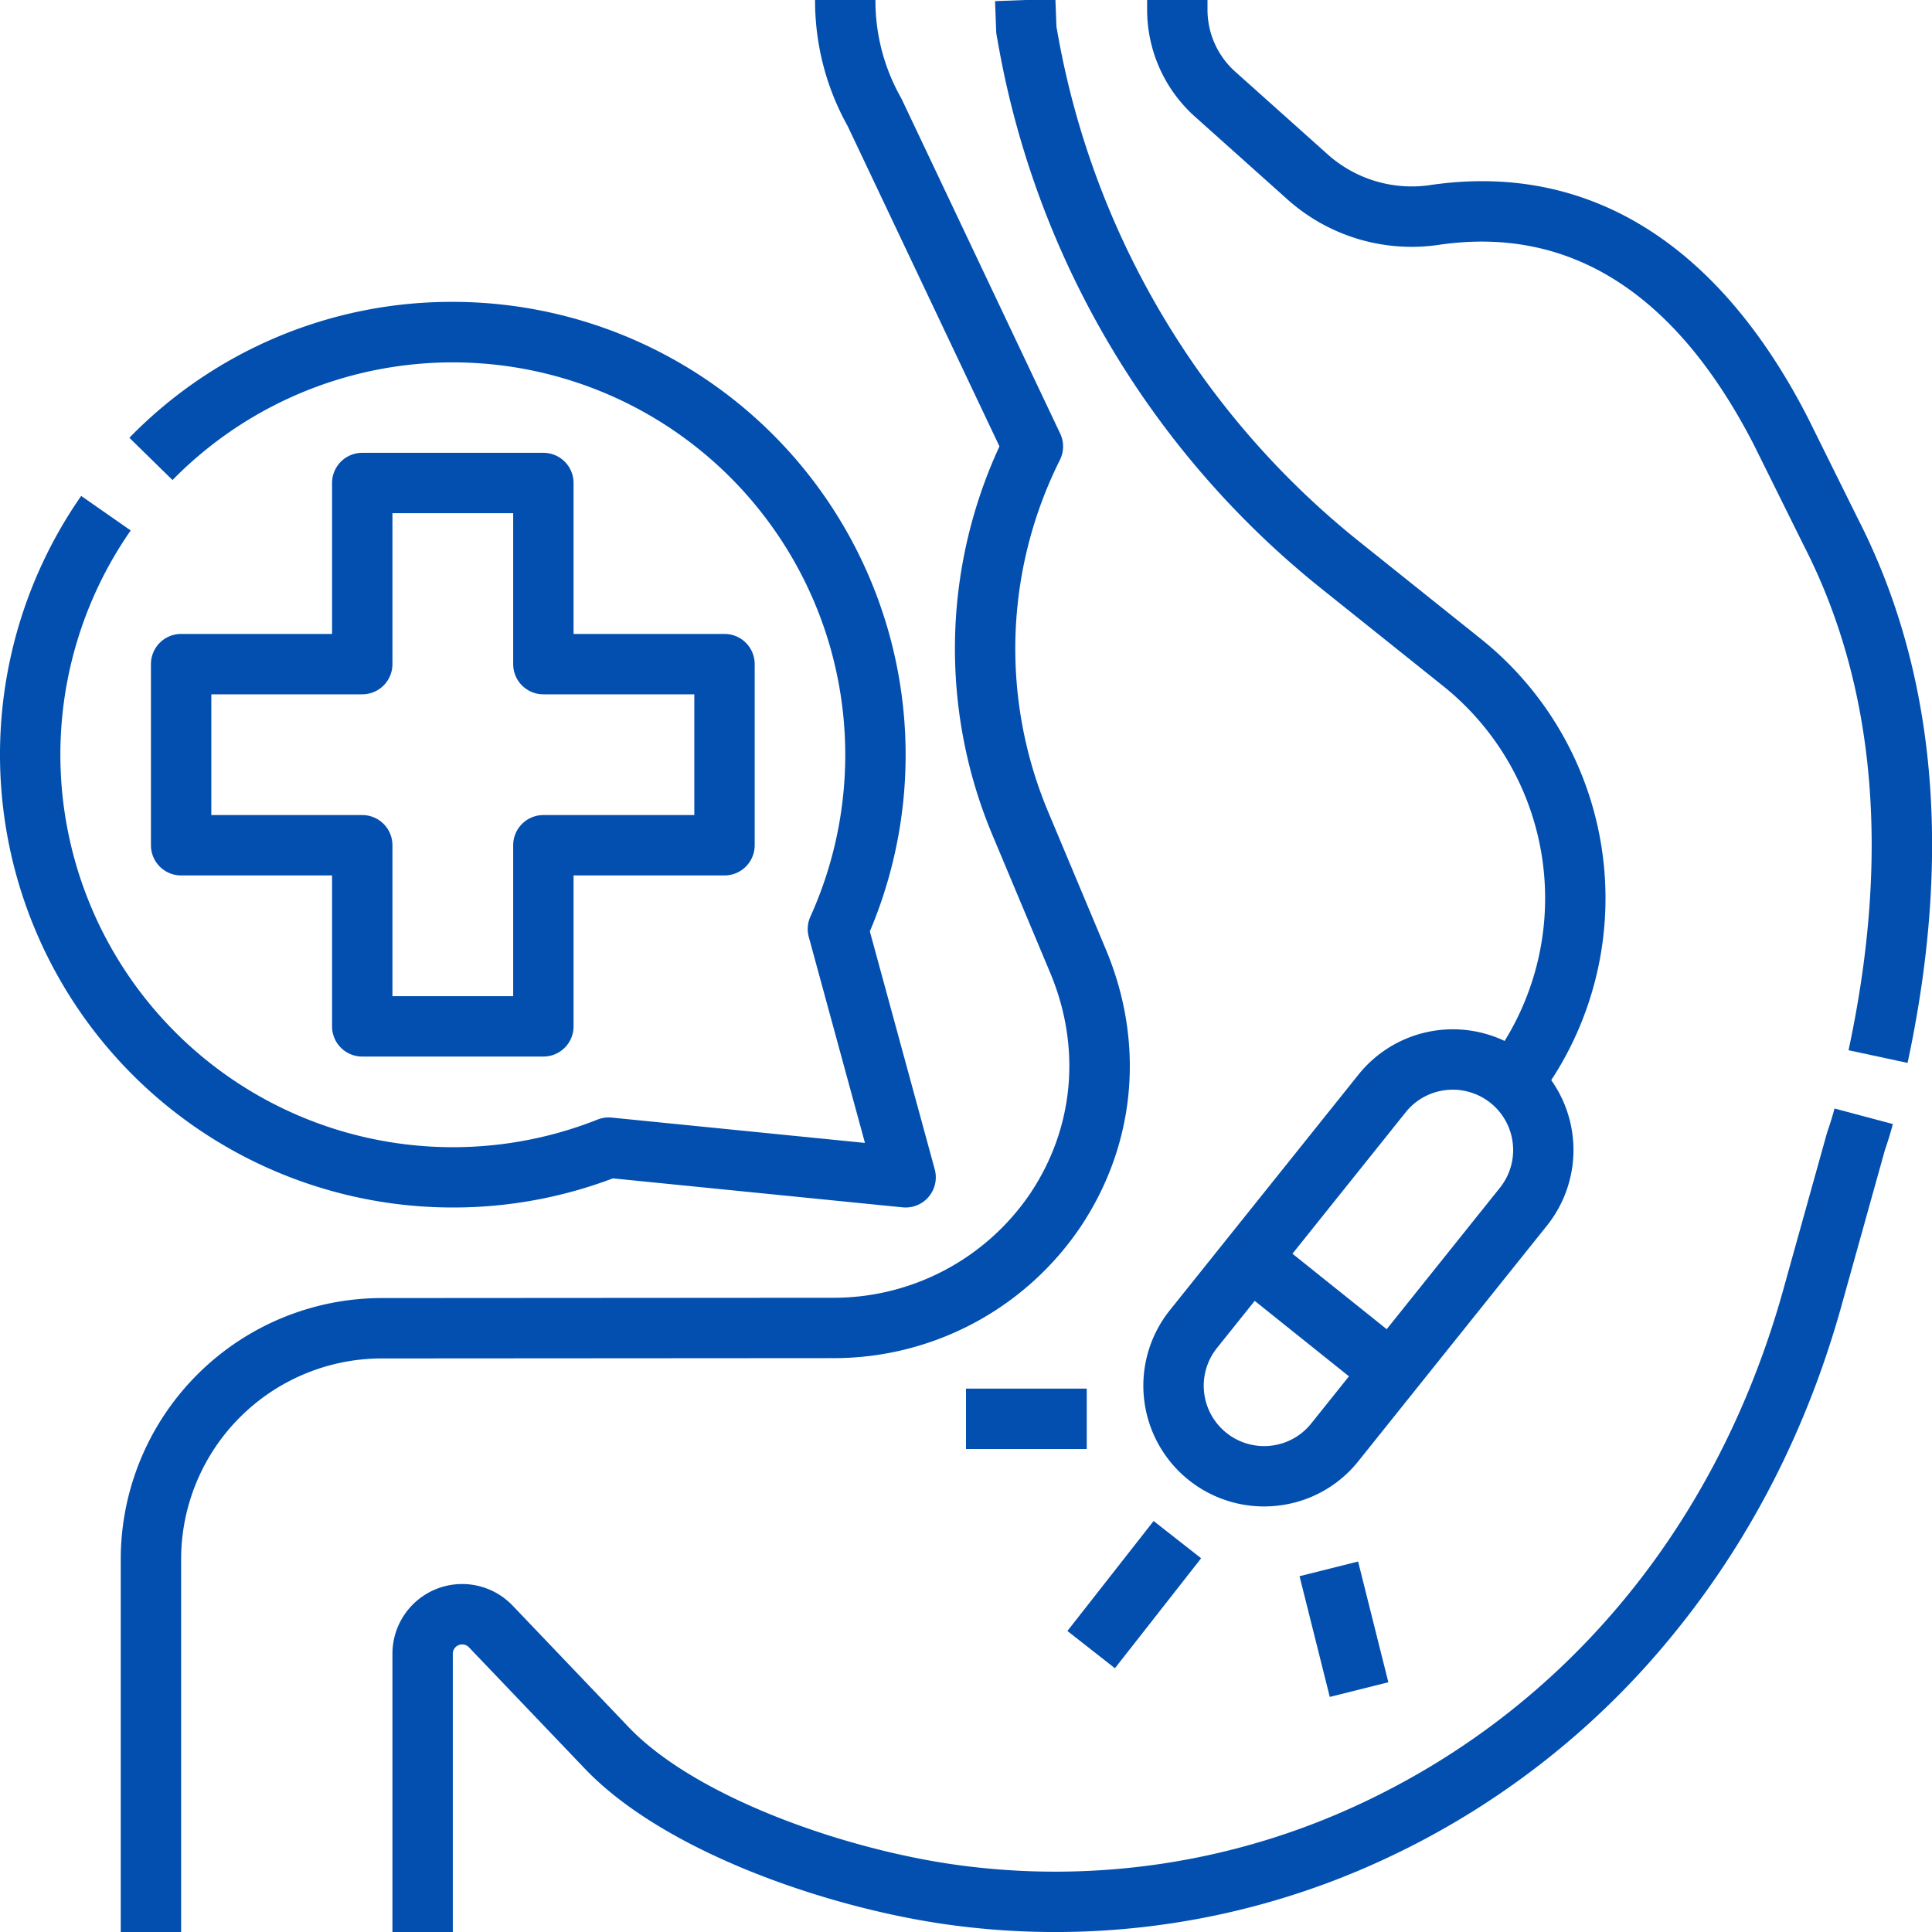
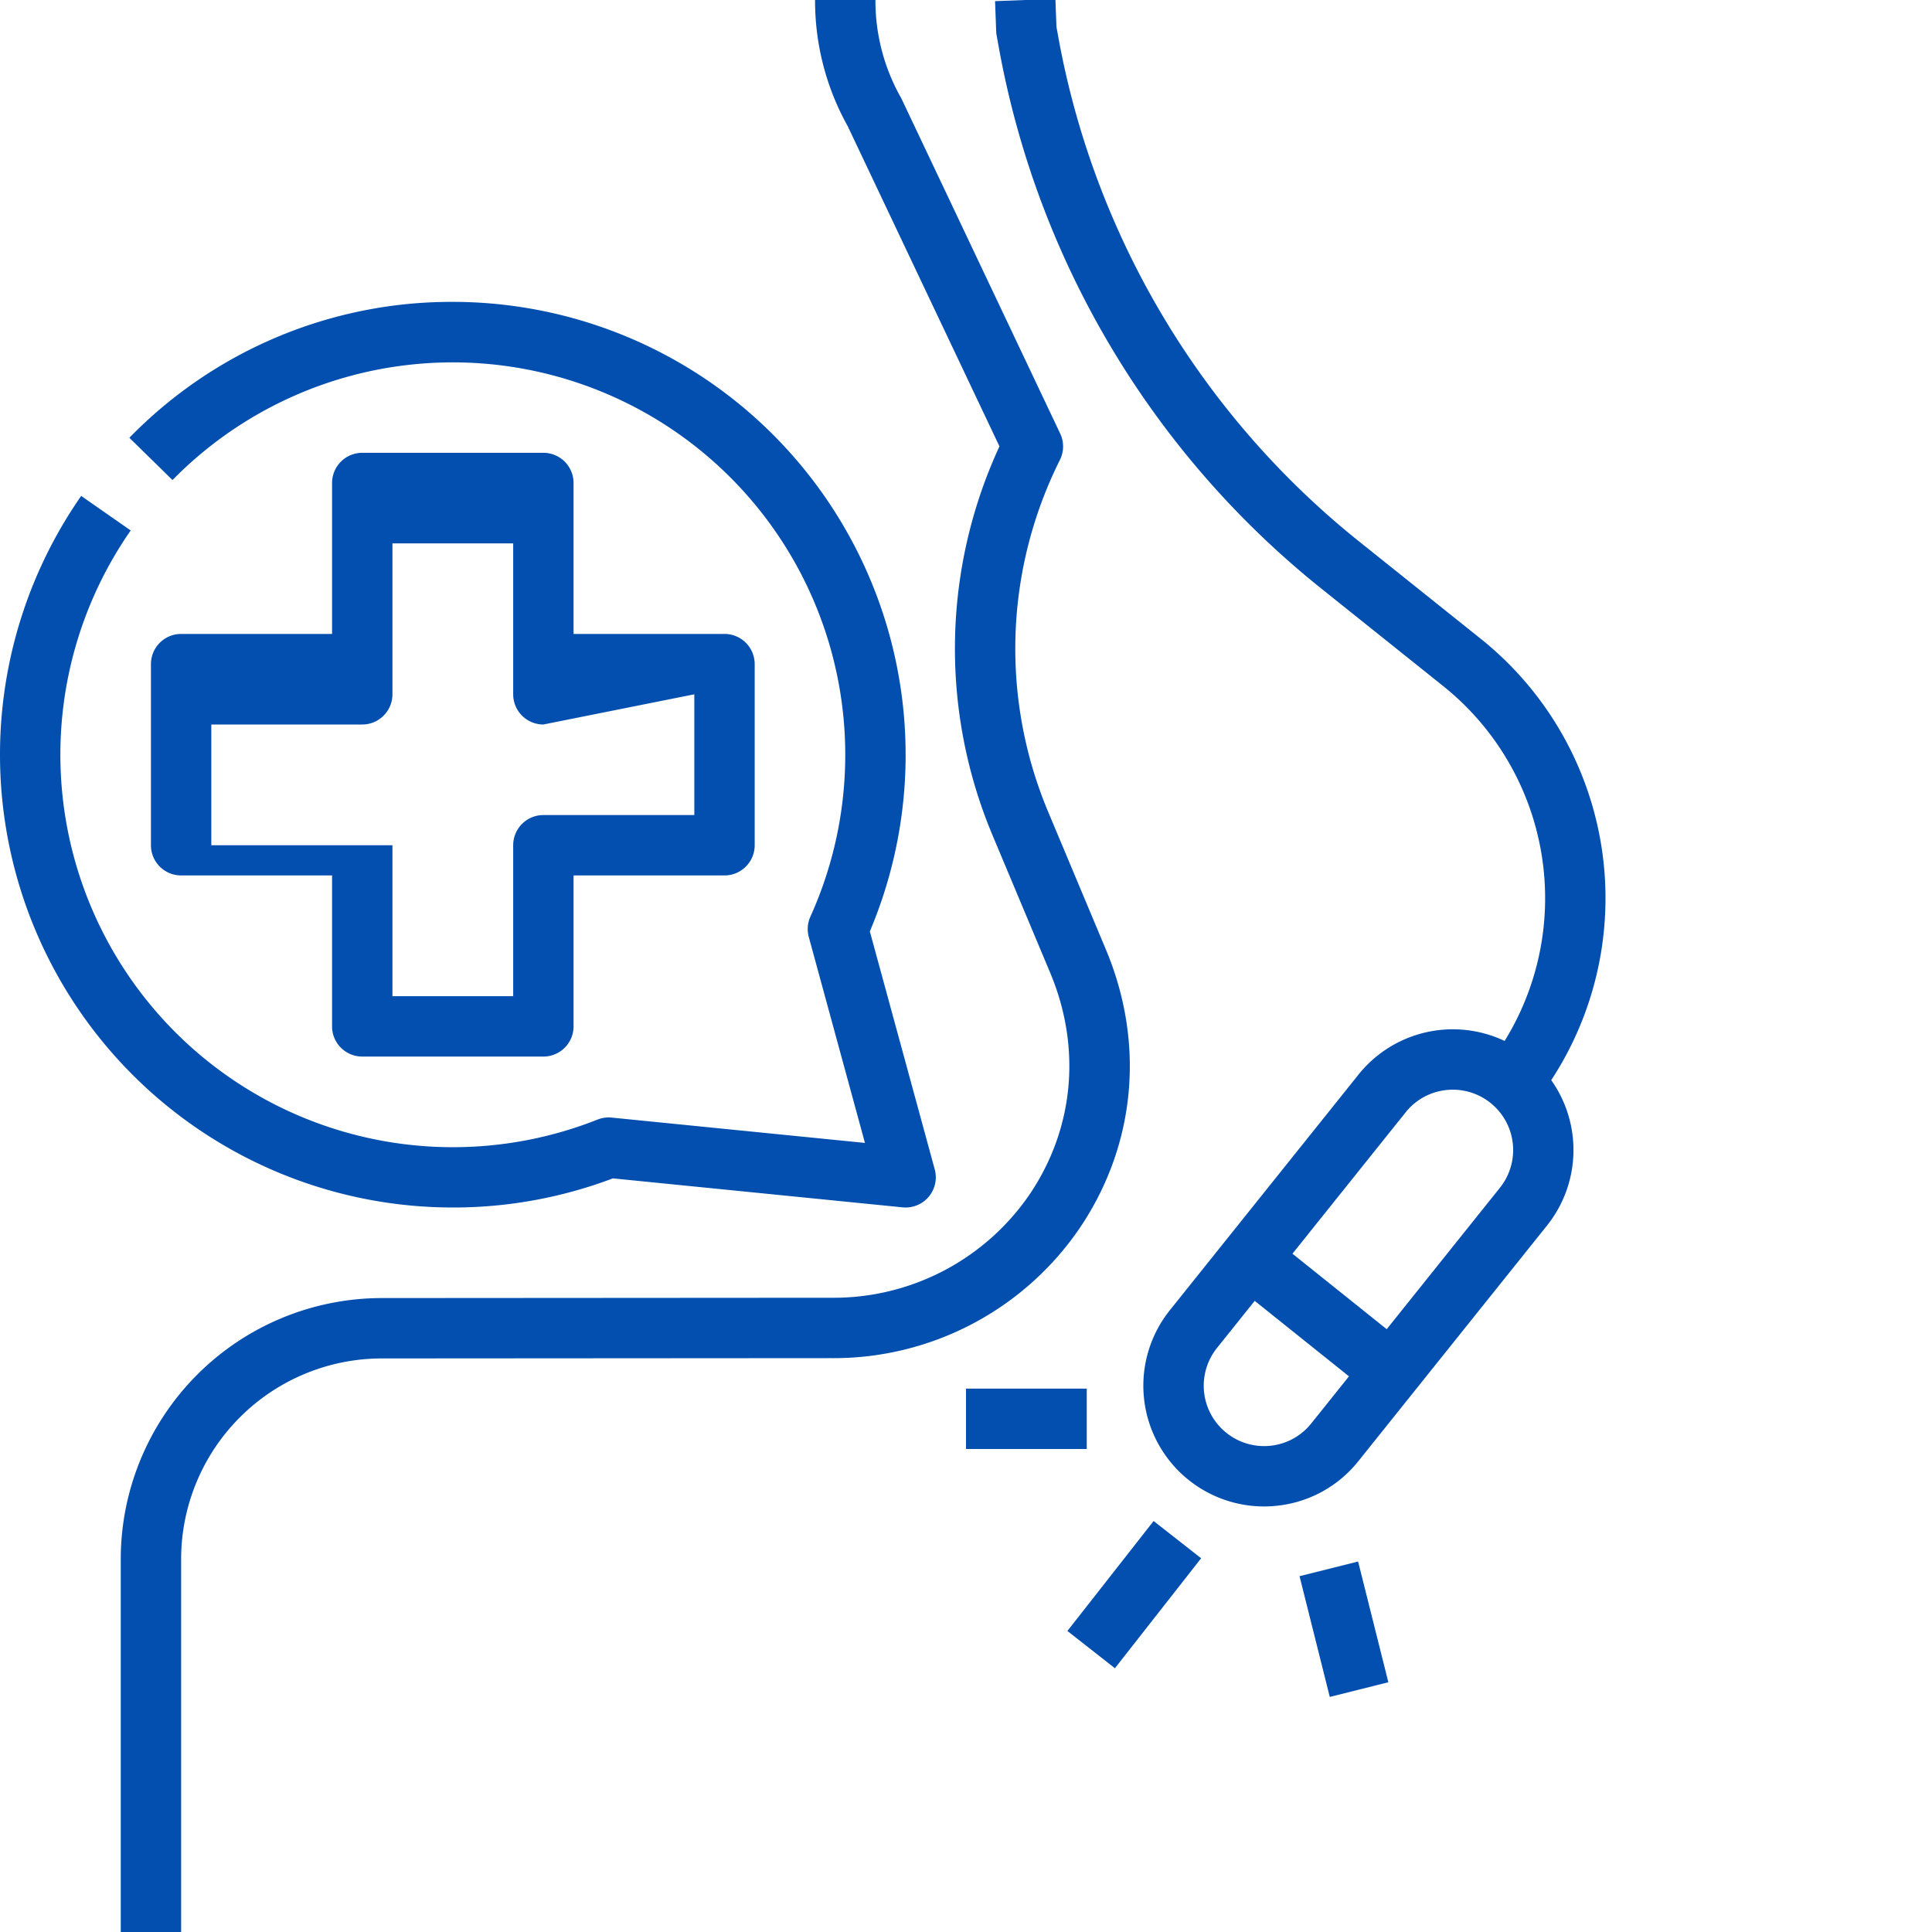
<svg xmlns="http://www.w3.org/2000/svg" version="1.1" width="512" height="512" x="0" y="0" viewBox="0 0 512 512" style="enable-background:new 0 0 512 512" xml:space="preserve" class="">
  <g>
-     <path d="m492.312 137.368-13.144-26.523-.049-.1c-23.864-46.558-58.526-67.886-100.266-61.676a33.431 33.431 0 0 1-27.222-8.351l-24.3-21.739A22.022 22.022 0 0 1 320 2.585V0h-16v2.585a38.042 38.042 0 0 0 12.664 28.321l24.3 21.738A49.381 49.381 0 0 0 381.208 64.9c34.772-5.175 62.92 12.692 83.647 53.1L478 144.523l.049.1c18.952 36.974 22.933 81.957 11.834 133.7l15.644 3.356c11.89-55.426 7.444-103.979-13.215-144.311zM484.3 299.826c-.053.153-.1.307-.145.462L472.3 342.806c-17.483 61.746-57.25 109.8-111.977 135.3a190.656 190.656 0 0 1-106.3 16.172c-29.962-4.054-69.618-17.922-87.441-36.585L135.846 425.5A18.481 18.481 0 0 0 104 438.266V512h16v-73.734a2.481 2.481 0 0 1 4.275-1.714l30.744 32.19c21.312 22.316 65.152 37.1 96.865 41.39a206.641 206.641 0 0 0 115.2-17.526 215.22 215.22 0 0 0 76.144-59.242c20.346-24.841 35.308-53.843 44.478-86.229l11.8-42.319a101.7 101.7 0 0 0 2.125-6.932l-15.463-4.113a84.63 84.63 0 0 1-1.868 6.055z" fill="#024faf" opacity="1" data-original="#000000" class="" />
    <path d="M286.446 324.992c14.573-21.912 16.986-48.657 6.621-73.377l-15.3-36.487a111.7 111.7 0 0 1 3.117-93.234 8 8 0 0 0 .074-7L238.974 26.3a6.56 6.56 0 0 0-.262-.5A52.112 52.112 0 0 1 232 .24V0h-16v.24a68.137 68.137 0 0 0 8.633 33.16l40.234 84.892a127.681 127.681 0 0 0-1.853 103.021l15.3 36.489c8.257 19.695 6.367 40.955-5.189 58.33a62.924 62.924 0 0 1-52.685 27.79L101.164 344A69.242 69.242 0 0 0 32 413.164V512h16v-98.836A53.226 53.226 0 0 1 101.169 360l119.273-.078a78.886 78.886 0 0 0 66.004-34.93z" fill="#024faf" opacity="1" data-original="#000000" class="" />
    <path d="m264.129 9.431.6 3.314a238 238 0 0 0 85.485 143.273l32.238 25.791a72.01 72.01 0 0 1 16.288 94.054 32.034 32.034 0 0 0-38.722 8.912l-50 62.45a32 32 0 0 0 24.918 52 32.484 32.484 0 0 0 3.583-.2 31.784 31.784 0 0 0 21.459-11.8l50-62.45a32.059 32.059 0 0 0 1.115-38.527 88.009 88.009 0 0 0-18.646-116.934l-32.238-25.791A221.987 221.987 0 0 1 280.474 9.884l-.5-2.755-.283-7.429L263.7.3l.3 8a8.209 8.209 0 0 0 .129 1.131zm72.632 373.7a16 16 0 0 1-14.251-25.9l10-12.49 24.98 20-10 12.49a15.894 15.894 0 0 1-10.729 5.897zm60.729-68.353-30 37.47-24.98-20 30-37.47a15.894 15.894 0 0 1 10.729-5.9 16.387 16.387 0 0 1 1.792-.1 16 16 0 0 1 12.459 26zM256 368h32v16h-32zM344.391 417.707l15.52-3.888 8.015 31.995-15.52 3.888zM282.872 432.226l22.847-29.142 12.592 9.872-22.847 29.142zM120 320a119.433 119.433 0 0 0 42.42-7.719l76.78 7.679a7.906 7.906 0 0 0 .8.04 8 8 0 0 0 7.717-10.1l-17.2-63.071A120.059 120.059 0 0 0 120 80a119.1 119.1 0 0 0-85.714 36.017l11.428 11.2A104.023 104.023 0 0 1 214.769 242.9a8 8 0 0 0-.432 5.409l14.884 54.576-67.113-6.711a8 8 0 0 0-3.748.524A104.025 104.025 0 0 1 34.637 140.577l-13.123-9.154A120.013 120.013 0 0 0 120 320z" fill="#024faf" opacity="1" data-original="#000000" class="" />
-     <path d="M144 120H96a8 8 0 0 0-8 8v40H48a8 8 0 0 0-8 8v48a8 8 0 0 0 8 8h40v40a8 8 0 0 0 8 8h48a8 8 0 0 0 8-8v-40h40a8 8 0 0 0 8-8v-48a8 8 0 0 0-8-8h-40v-40a8 8 0 0 0-8-8zm40 64v32h-40a8 8 0 0 0-8 8v40h-32v-40a8 8 0 0 0-8-8H56v-32h40a8 8 0 0 0 8-8v-40h32v40a8 8 0 0 0 8 8z" fill="#024faf" opacity="1" data-original="#000000" class="" />
+     <path d="M144 120H96a8 8 0 0 0-8 8v40H48a8 8 0 0 0-8 8v48a8 8 0 0 0 8 8h40v40a8 8 0 0 0 8 8h48a8 8 0 0 0 8-8v-40h40a8 8 0 0 0 8-8v-48a8 8 0 0 0-8-8h-40v-40a8 8 0 0 0-8-8zm40 64v32h-40a8 8 0 0 0-8 8v40h-32v-40H56v-32h40a8 8 0 0 0 8-8v-40h32v40a8 8 0 0 0 8 8z" fill="#024faf" opacity="1" data-original="#000000" class="" />
  </g>
</svg>